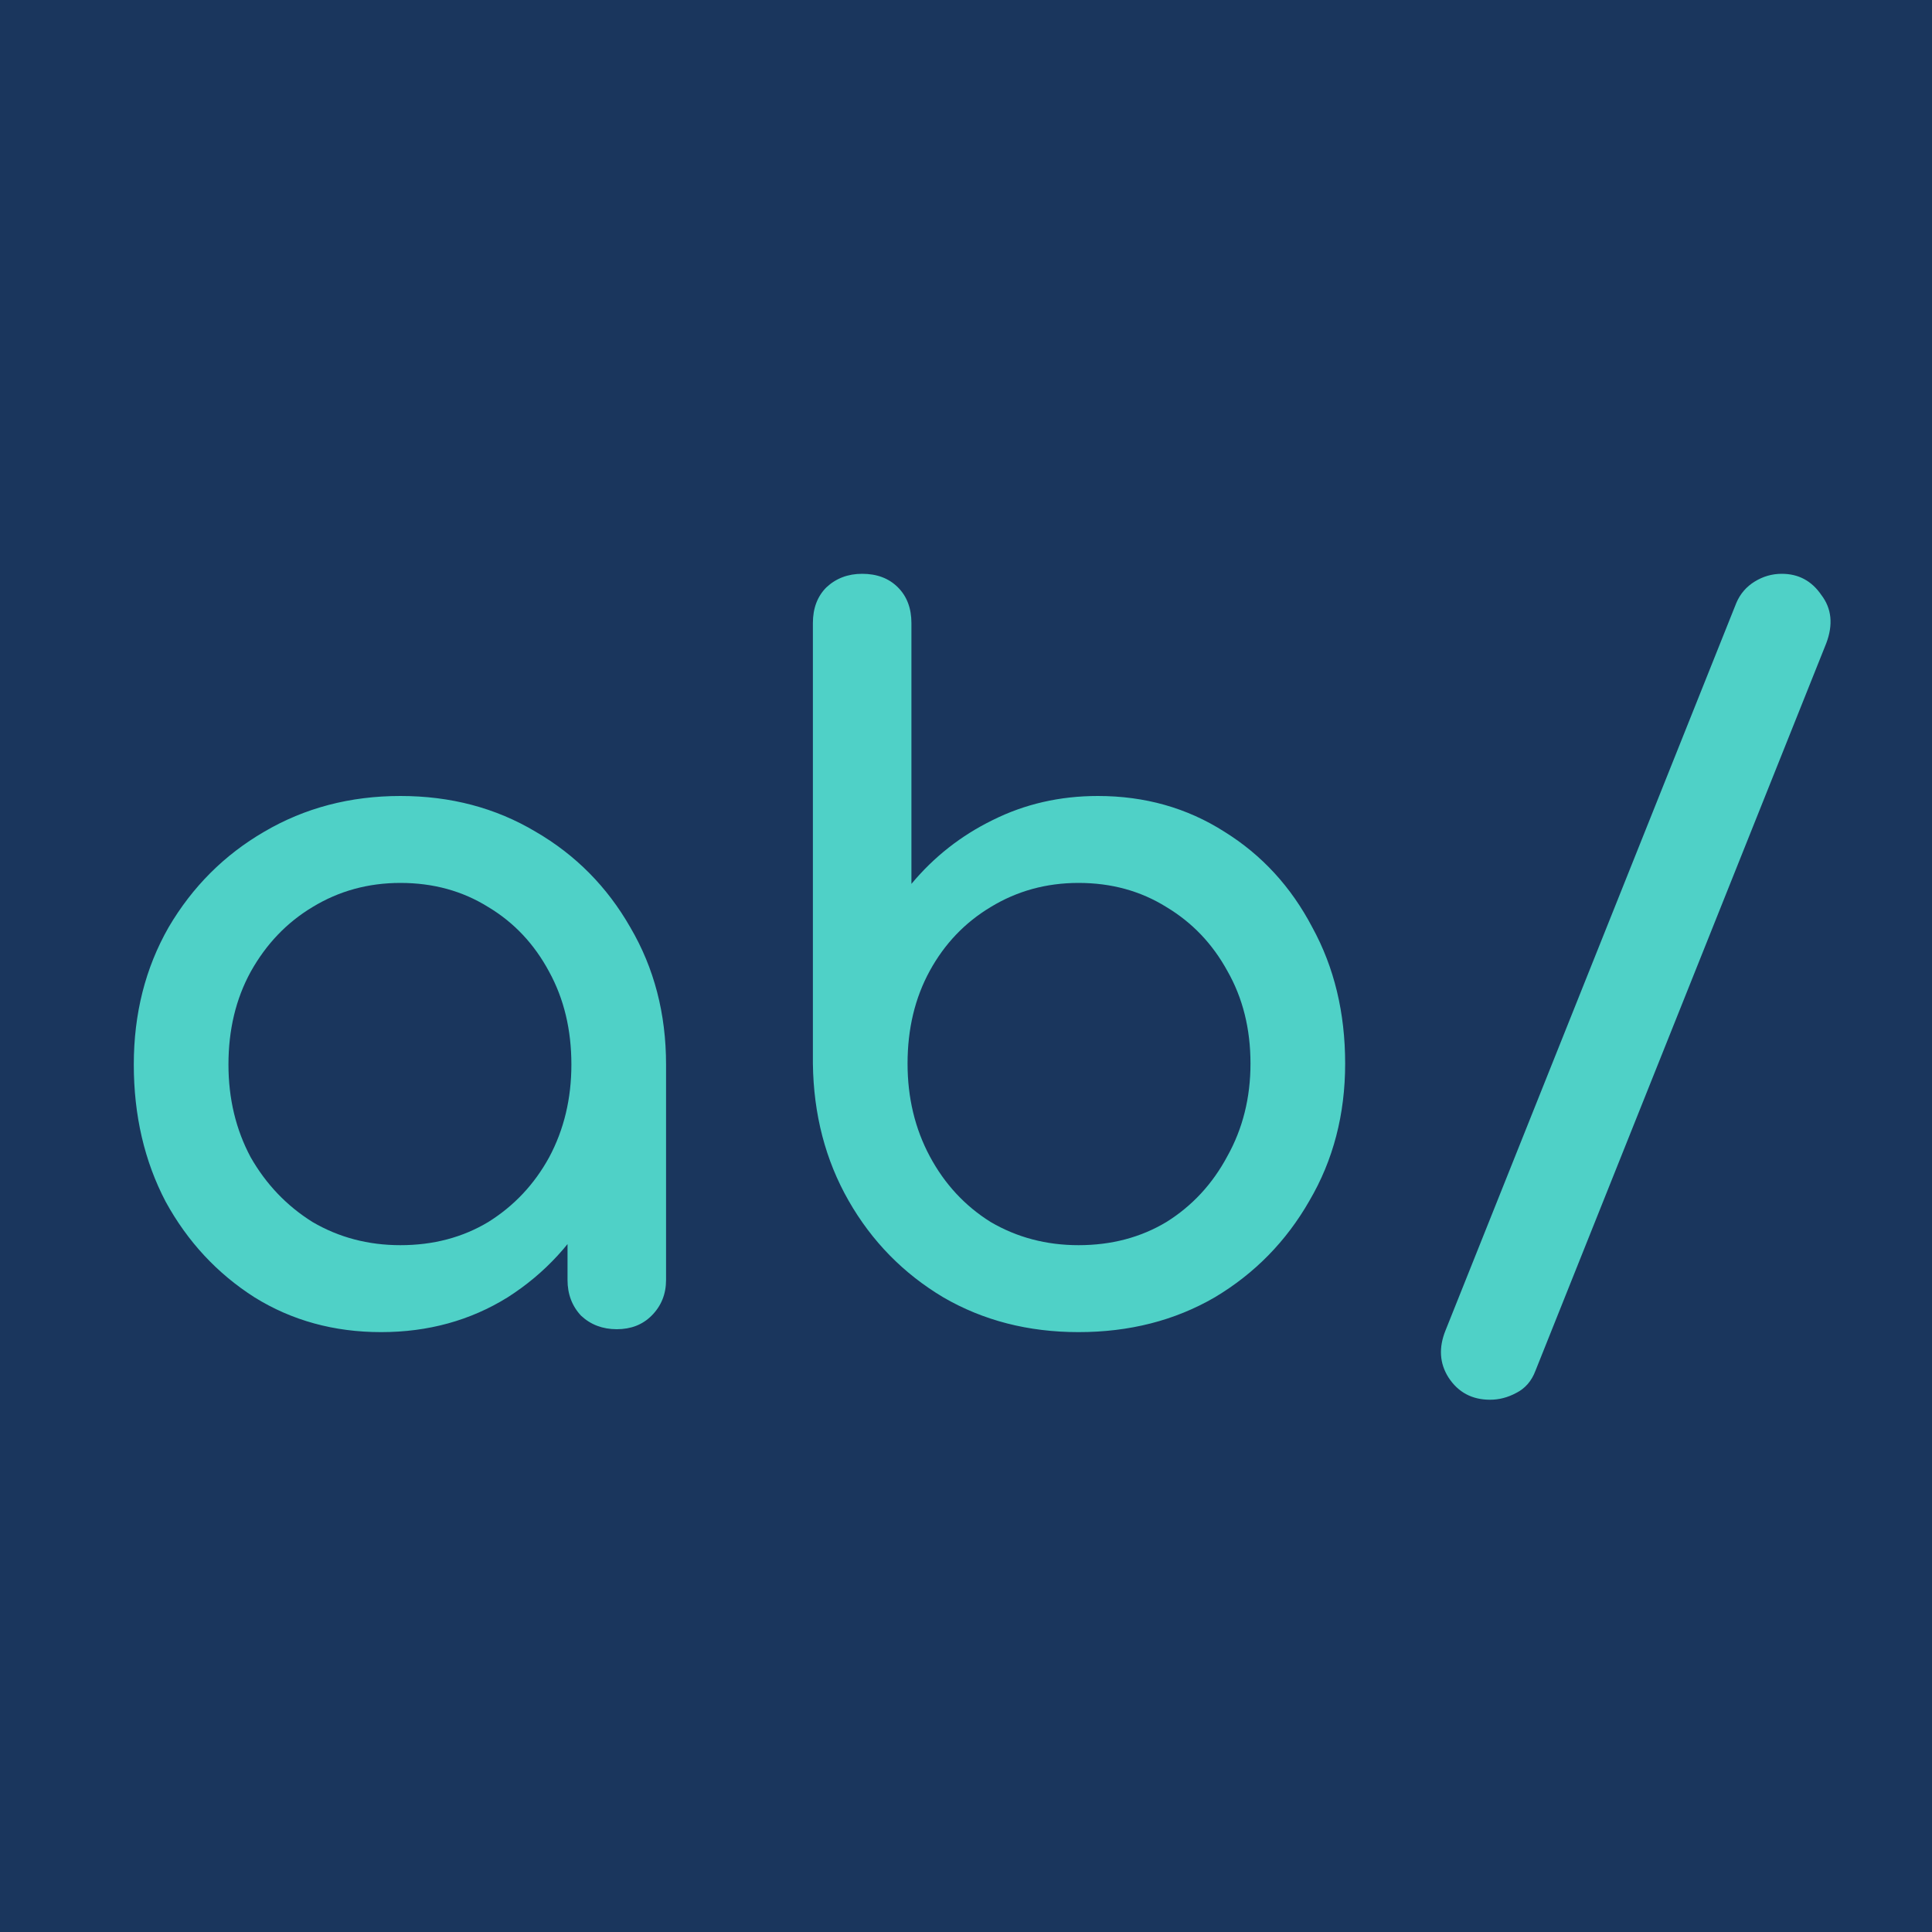
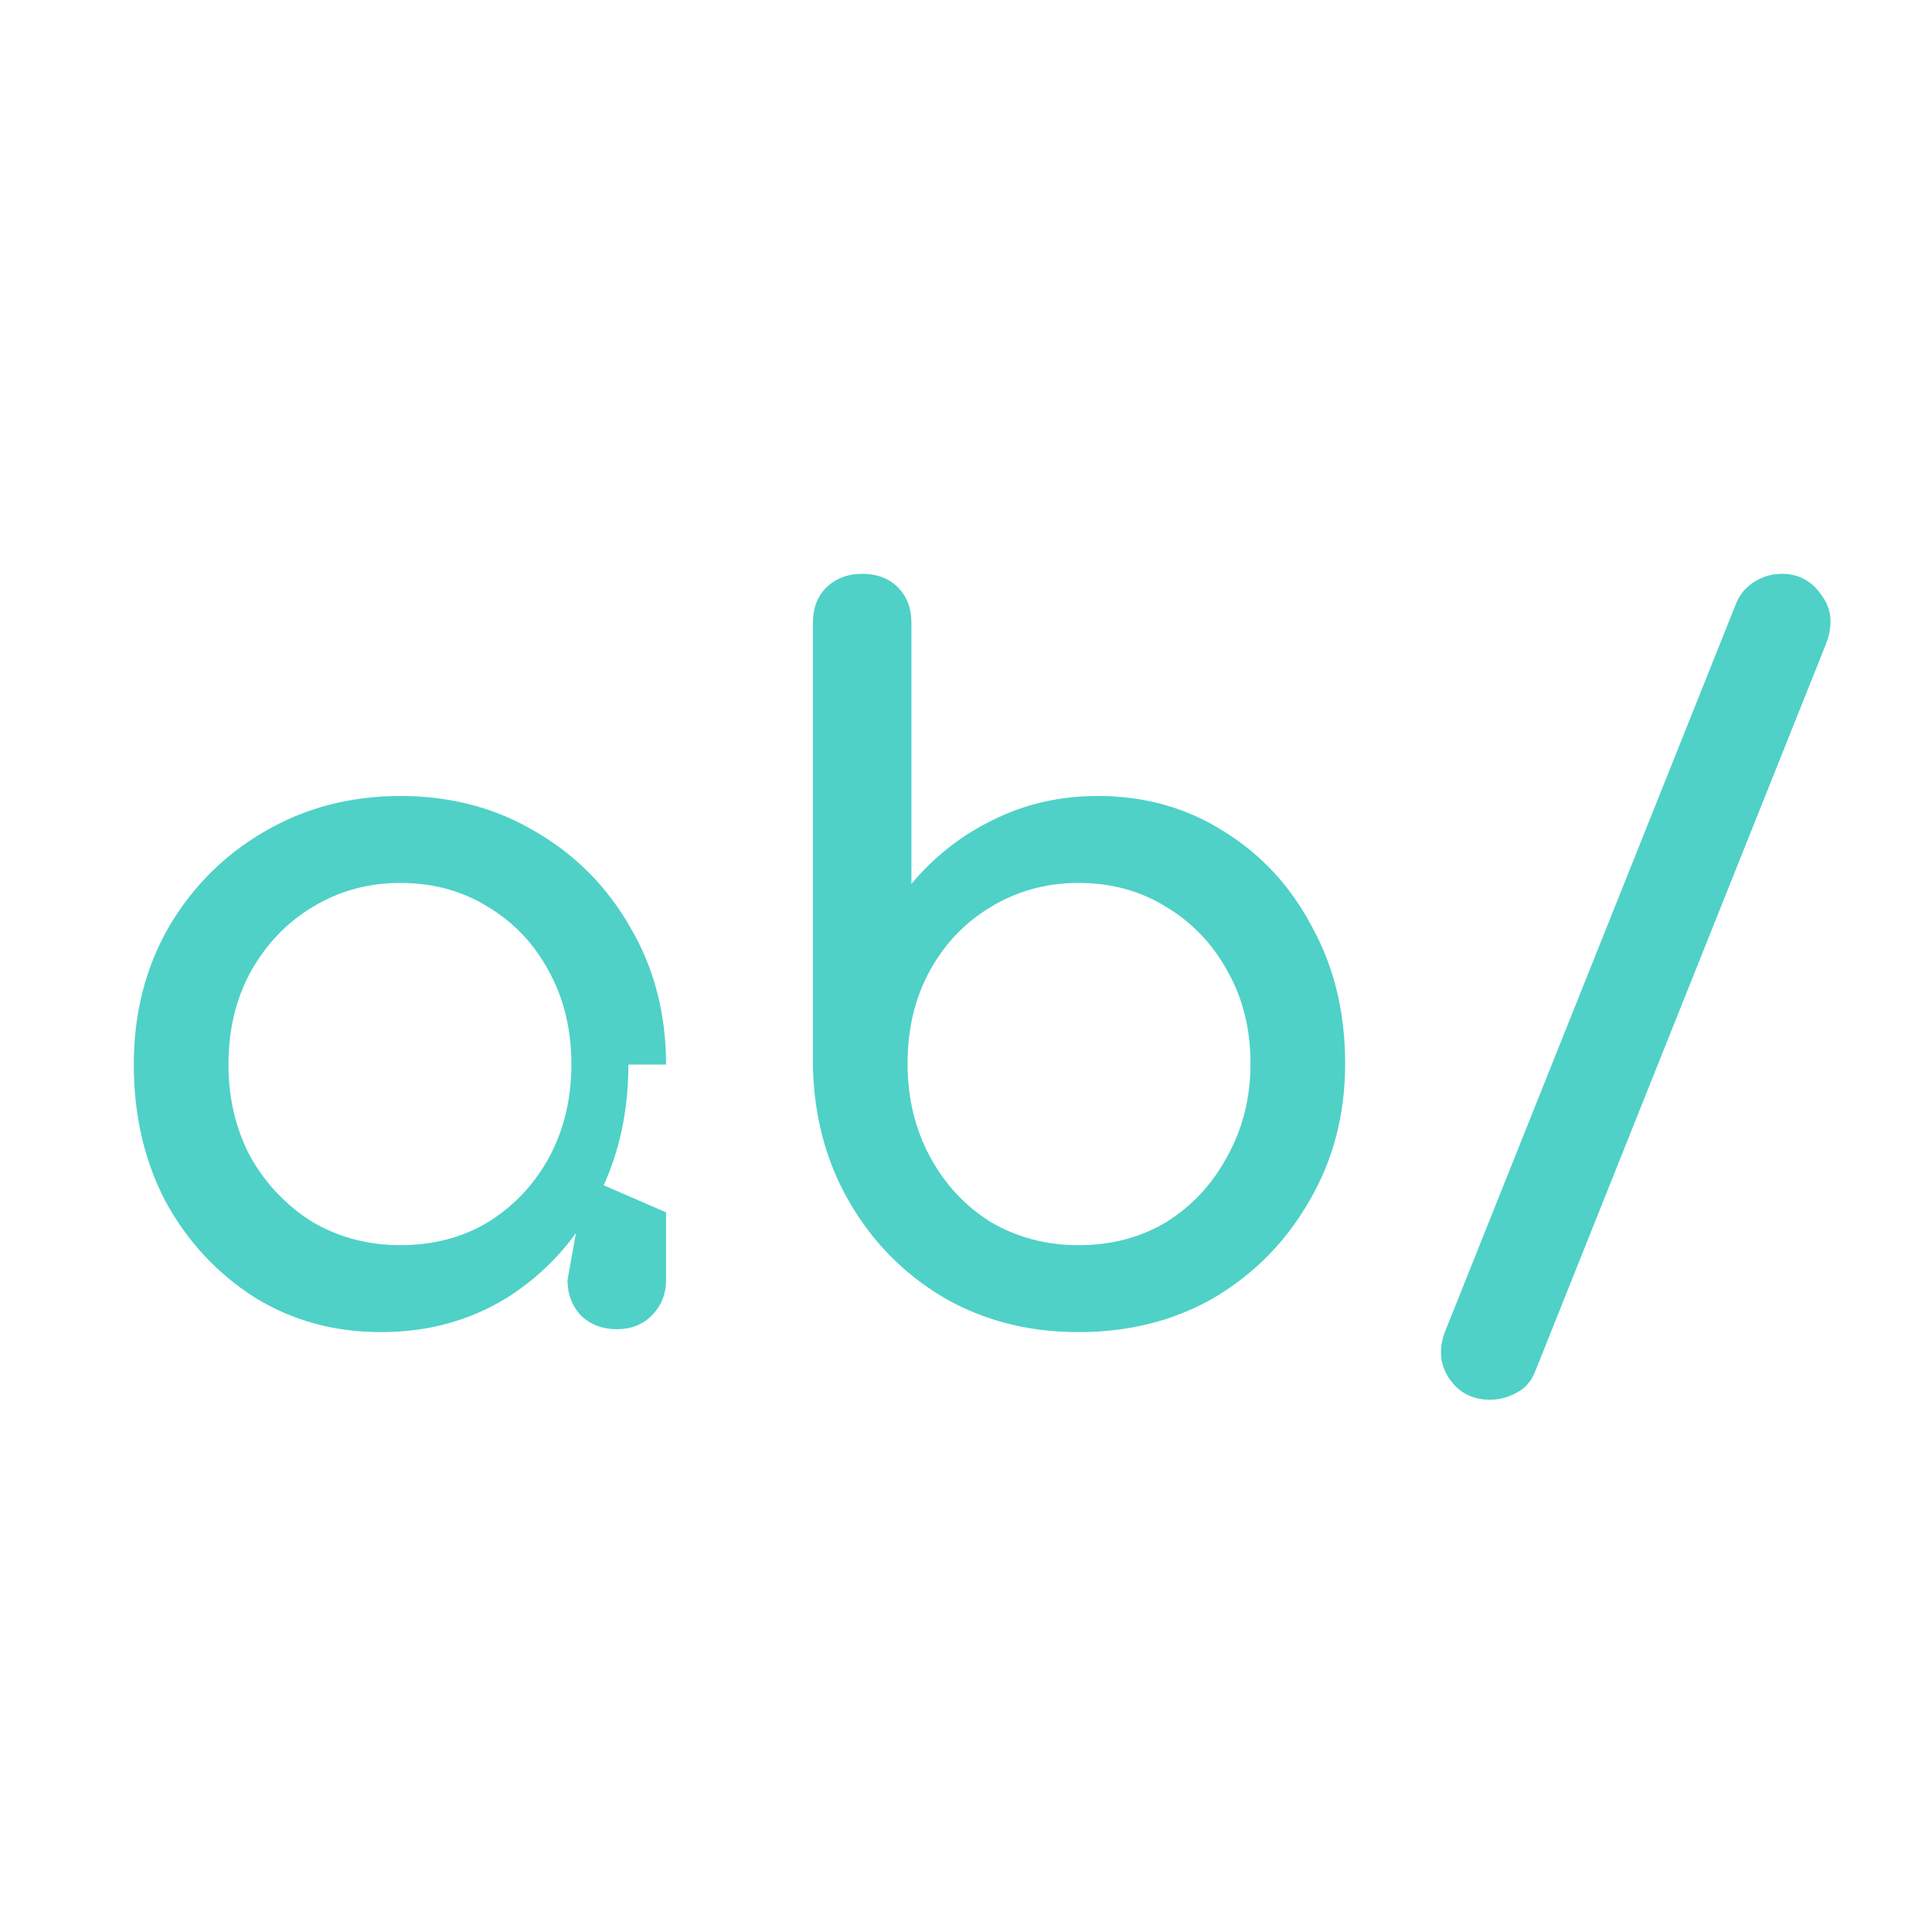
<svg xmlns="http://www.w3.org/2000/svg" width="32" height="32" viewBox="0 0 32 32" version="1.1">
-   <rect x="0" y="0" width="32" height="32" fill="#1a365d" />
-   <path d="m 6.312,22.064 q -1.168,0 -2.096,-0.576 -0.928,-0.592 -1.472,-1.584 -0.528,-1.008 -0.528,-2.272 0,-1.264 0.576,-2.272 0.592,-1.008 1.584,-1.584 1.008,-0.592 2.256,-0.592 1.248,0 2.24,0.592 0.992,0.576 1.568,1.584 0.592,1.008 0.592,2.272 h -0.624 q 0,1.264 -0.544,2.272 -0.528,0.992 -1.456,1.584 -0.928,0.576 -2.096,0.576 z m 0.32,-1.44 q 0.816,0 1.456,-0.384 0.64,-0.4 1.008,-1.072 0.368,-0.688 0.368,-1.536 0,-0.864 -0.368,-1.536 -0.368,-0.688 -1.008,-1.072 -0.64,-0.4 -1.456,-0.4 -0.8,0 -1.456,0.4 -0.64,0.384 -1.024,1.072 -0.368,0.672 -0.368,1.536 0,0.848 0.368,1.536 0.384,0.672 1.024,1.072 0.656,0.384 1.456,0.384 z m 3.584,1.392 q -0.352,0 -0.592,-0.224 -0.224,-0.24 -0.224,-0.592 v -2.448 l 0.304,-1.696 1.328,0.576 V 21.2 q 0,0.352 -0.24,0.592 -0.224,0.224 -0.576,0.224 z m 7.648,0.048 q -1.248,0 -2.24,-0.576 -0.992,-0.592 -1.568,-1.6 -0.576,-1.008 -0.592,-2.272 V 10.32 q 0,-0.368 0.224,-0.592 0.24,-0.224 0.592,-0.224 0.368,0 0.592,0.224 0.224,0.224 0.224,0.592 v 4.32 q 0.56,-0.672 1.344,-1.056 0.8,-0.4 1.744,-0.4 1.168,0 2.096,0.592 0.928,0.576 1.456,1.584 0.544,0.992 0.544,2.256 0,1.264 -0.592,2.272 -0.576,1.008 -1.568,1.6 -0.992,0.576 -2.256,0.576 z m 0,-1.44 q 0.816,0 1.456,-0.384 0.64,-0.4 1.008,-1.088 0.384,-0.688 0.384,-1.536 0,-0.864 -0.384,-1.536 -0.368,-0.672 -1.008,-1.056 -0.64,-0.4 -1.456,-0.4 -0.8,0 -1.456,0.4 -0.64,0.384 -1.008,1.056 -0.368,0.672 -0.368,1.536 0,0.848 0.368,1.536 0.368,0.688 1.008,1.088 0.656,0.384 1.456,0.384 z m 6.816,2.56 q -0.448,0 -0.688,-0.368 -0.224,-0.352 -0.048,-0.784 l 4.816,-12.048 q 0.096,-0.224 0.304,-0.352 0.208,-0.128 0.448,-0.128 0.416,0 0.656,0.352 0.256,0.336 0.08,0.8 l -4.816,12.048 q -0.096,0.256 -0.32,0.368 -0.208,0.112 -0.432,0.112 z" style="fill:#4fd1c7" aria-label="ab/" />
+   <path d="m 6.312,22.064 q -1.168,0 -2.096,-0.576 -0.928,-0.592 -1.472,-1.584 -0.528,-1.008 -0.528,-2.272 0,-1.264 0.576,-2.272 0.592,-1.008 1.584,-1.584 1.008,-0.592 2.256,-0.592 1.248,0 2.24,0.592 0.992,0.576 1.568,1.584 0.592,1.008 0.592,2.272 h -0.624 q 0,1.264 -0.544,2.272 -0.528,0.992 -1.456,1.584 -0.928,0.576 -2.096,0.576 z m 0.32,-1.44 q 0.816,0 1.456,-0.384 0.64,-0.4 1.008,-1.072 0.368,-0.688 0.368,-1.536 0,-0.864 -0.368,-1.536 -0.368,-0.688 -1.008,-1.072 -0.64,-0.4 -1.456,-0.4 -0.8,0 -1.456,0.4 -0.64,0.384 -1.024,1.072 -0.368,0.672 -0.368,1.536 0,0.848 0.368,1.536 0.384,0.672 1.024,1.072 0.656,0.384 1.456,0.384 z m 3.584,1.392 q -0.352,0 -0.592,-0.224 -0.224,-0.24 -0.224,-0.592 l 0.304,-1.696 1.328,0.576 V 21.2 q 0,0.352 -0.24,0.592 -0.224,0.224 -0.576,0.224 z m 7.648,0.048 q -1.248,0 -2.24,-0.576 -0.992,-0.592 -1.568,-1.6 -0.576,-1.008 -0.592,-2.272 V 10.32 q 0,-0.368 0.224,-0.592 0.24,-0.224 0.592,-0.224 0.368,0 0.592,0.224 0.224,0.224 0.224,0.592 v 4.32 q 0.56,-0.672 1.344,-1.056 0.8,-0.4 1.744,-0.4 1.168,0 2.096,0.592 0.928,0.576 1.456,1.584 0.544,0.992 0.544,2.256 0,1.264 -0.592,2.272 -0.576,1.008 -1.568,1.6 -0.992,0.576 -2.256,0.576 z m 0,-1.44 q 0.816,0 1.456,-0.384 0.64,-0.4 1.008,-1.088 0.384,-0.688 0.384,-1.536 0,-0.864 -0.384,-1.536 -0.368,-0.672 -1.008,-1.056 -0.64,-0.4 -1.456,-0.4 -0.8,0 -1.456,0.4 -0.64,0.384 -1.008,1.056 -0.368,0.672 -0.368,1.536 0,0.848 0.368,1.536 0.368,0.688 1.008,1.088 0.656,0.384 1.456,0.384 z m 6.816,2.56 q -0.448,0 -0.688,-0.368 -0.224,-0.352 -0.048,-0.784 l 4.816,-12.048 q 0.096,-0.224 0.304,-0.352 0.208,-0.128 0.448,-0.128 0.416,0 0.656,0.352 0.256,0.336 0.08,0.8 l -4.816,12.048 q -0.096,0.256 -0.32,0.368 -0.208,0.112 -0.432,0.112 z" style="fill:#4fd1c7" aria-label="ab/" />
</svg>